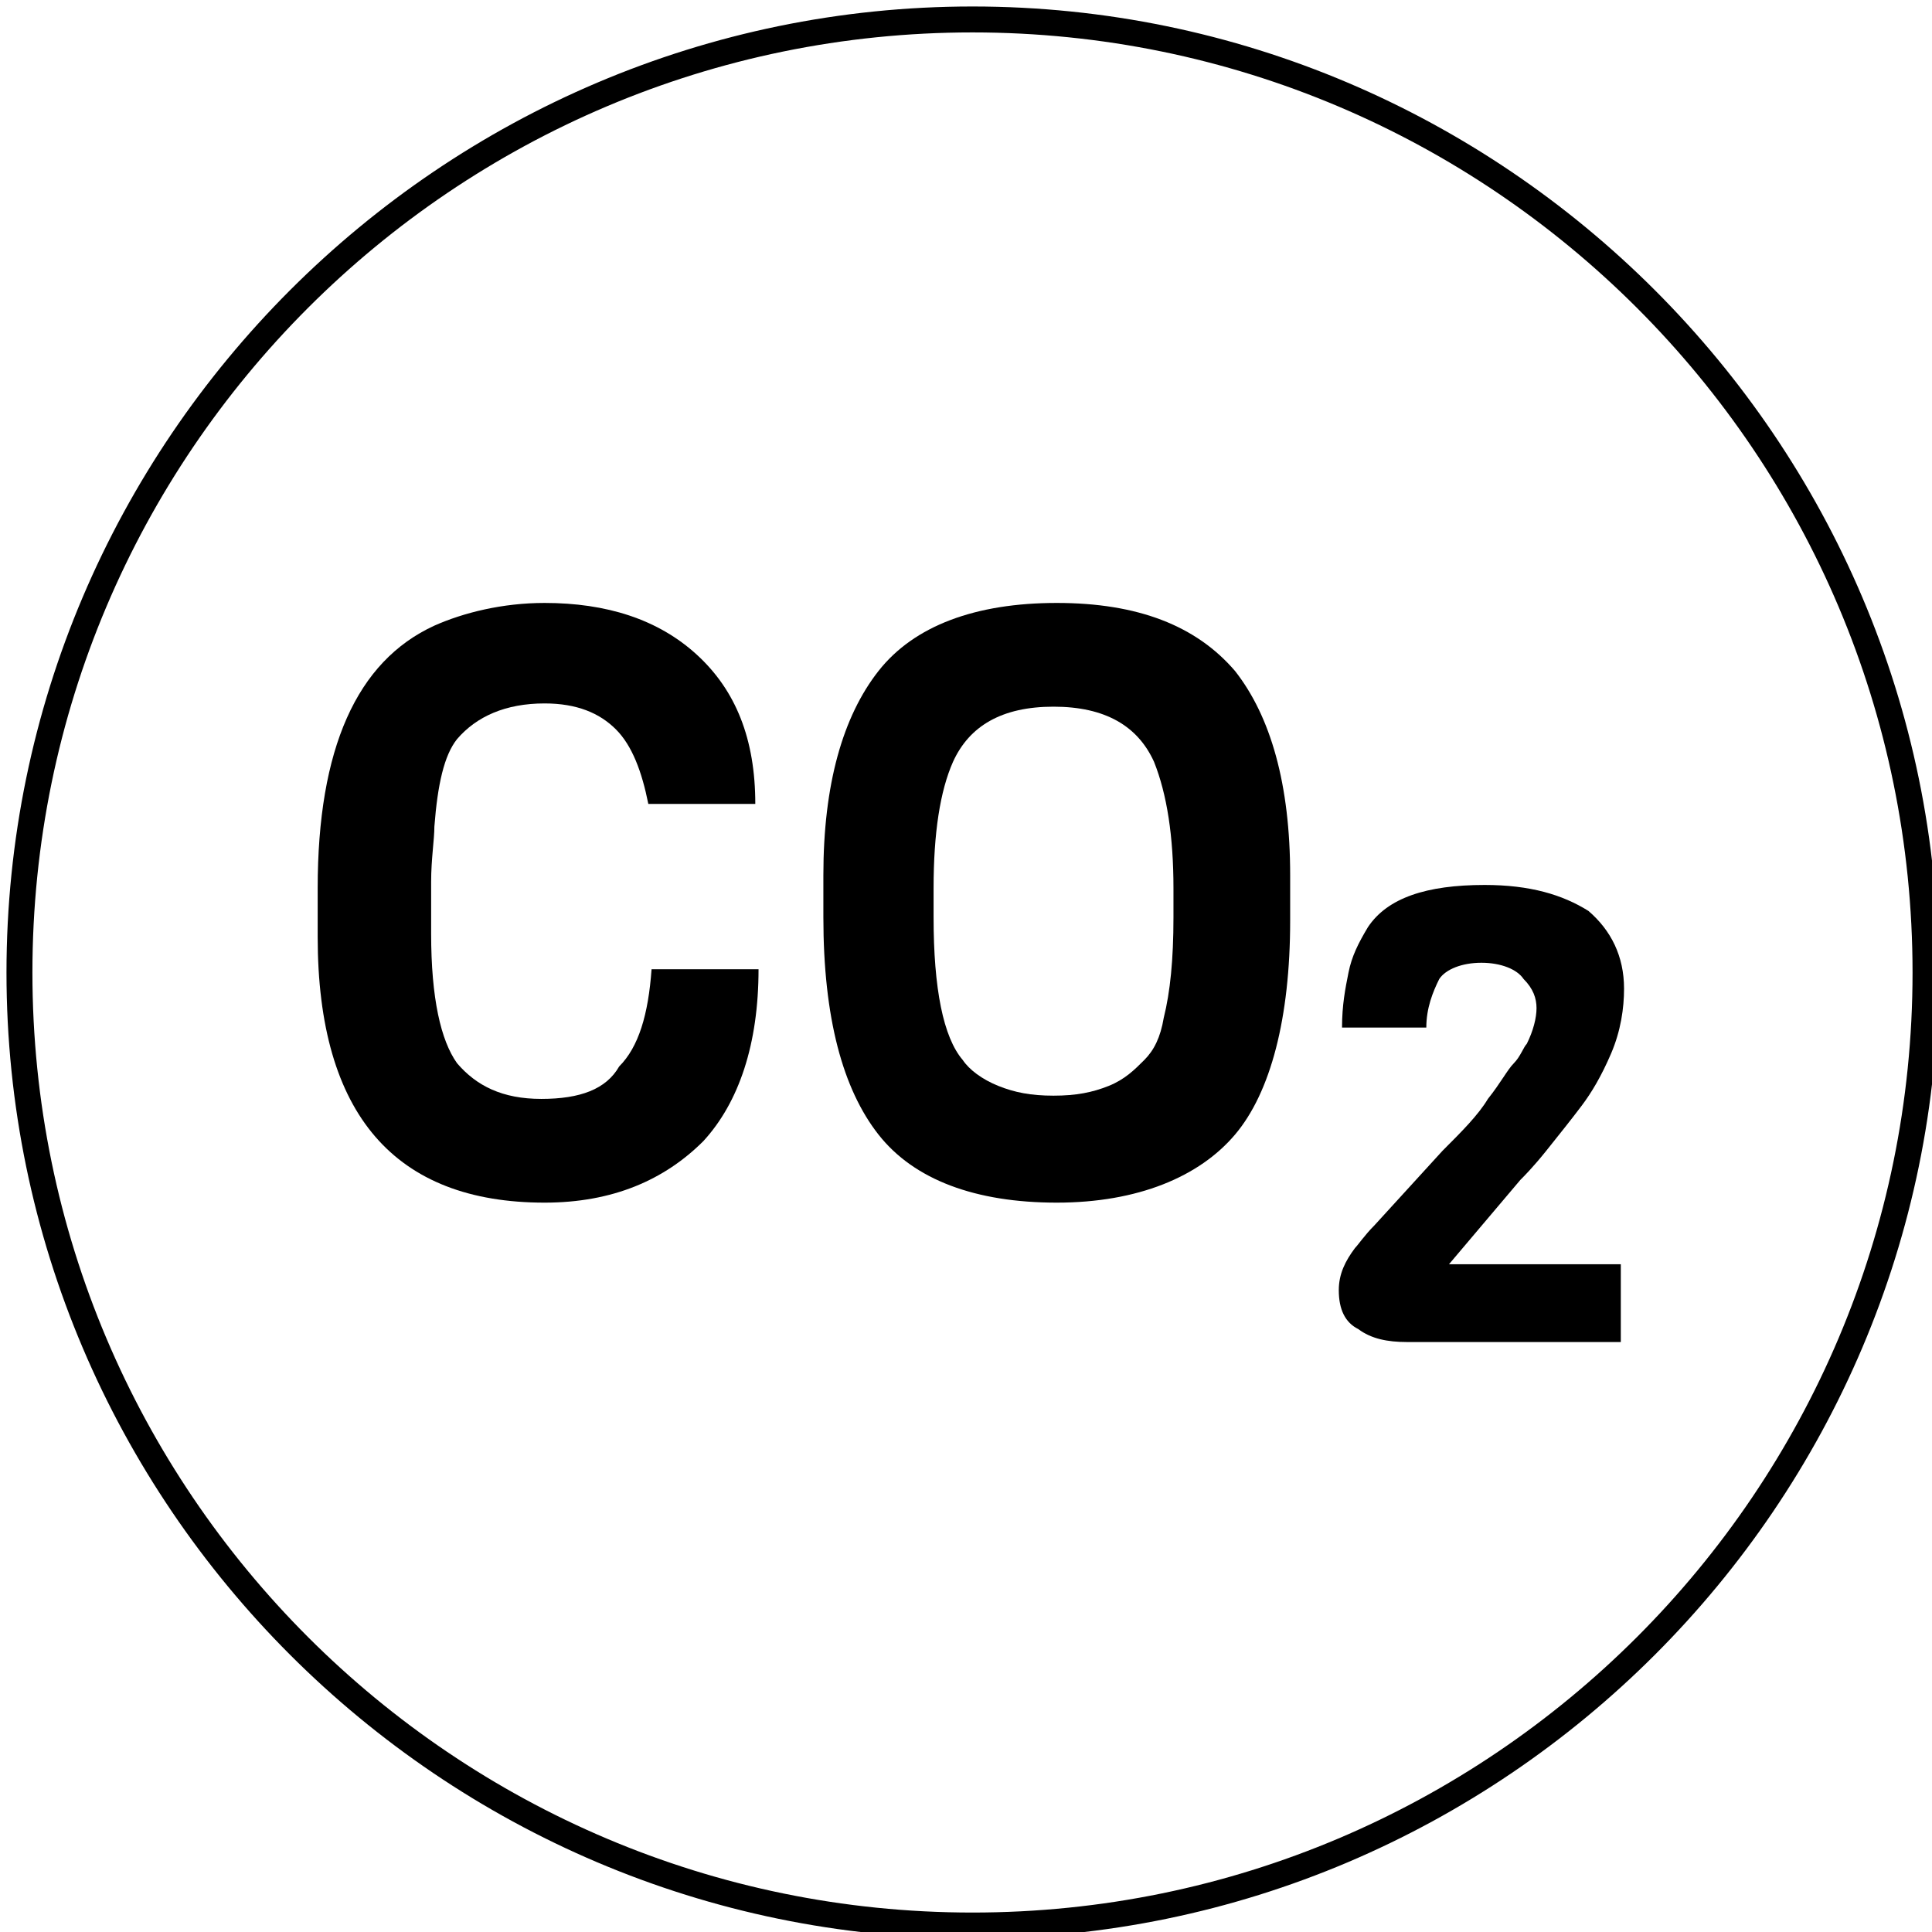
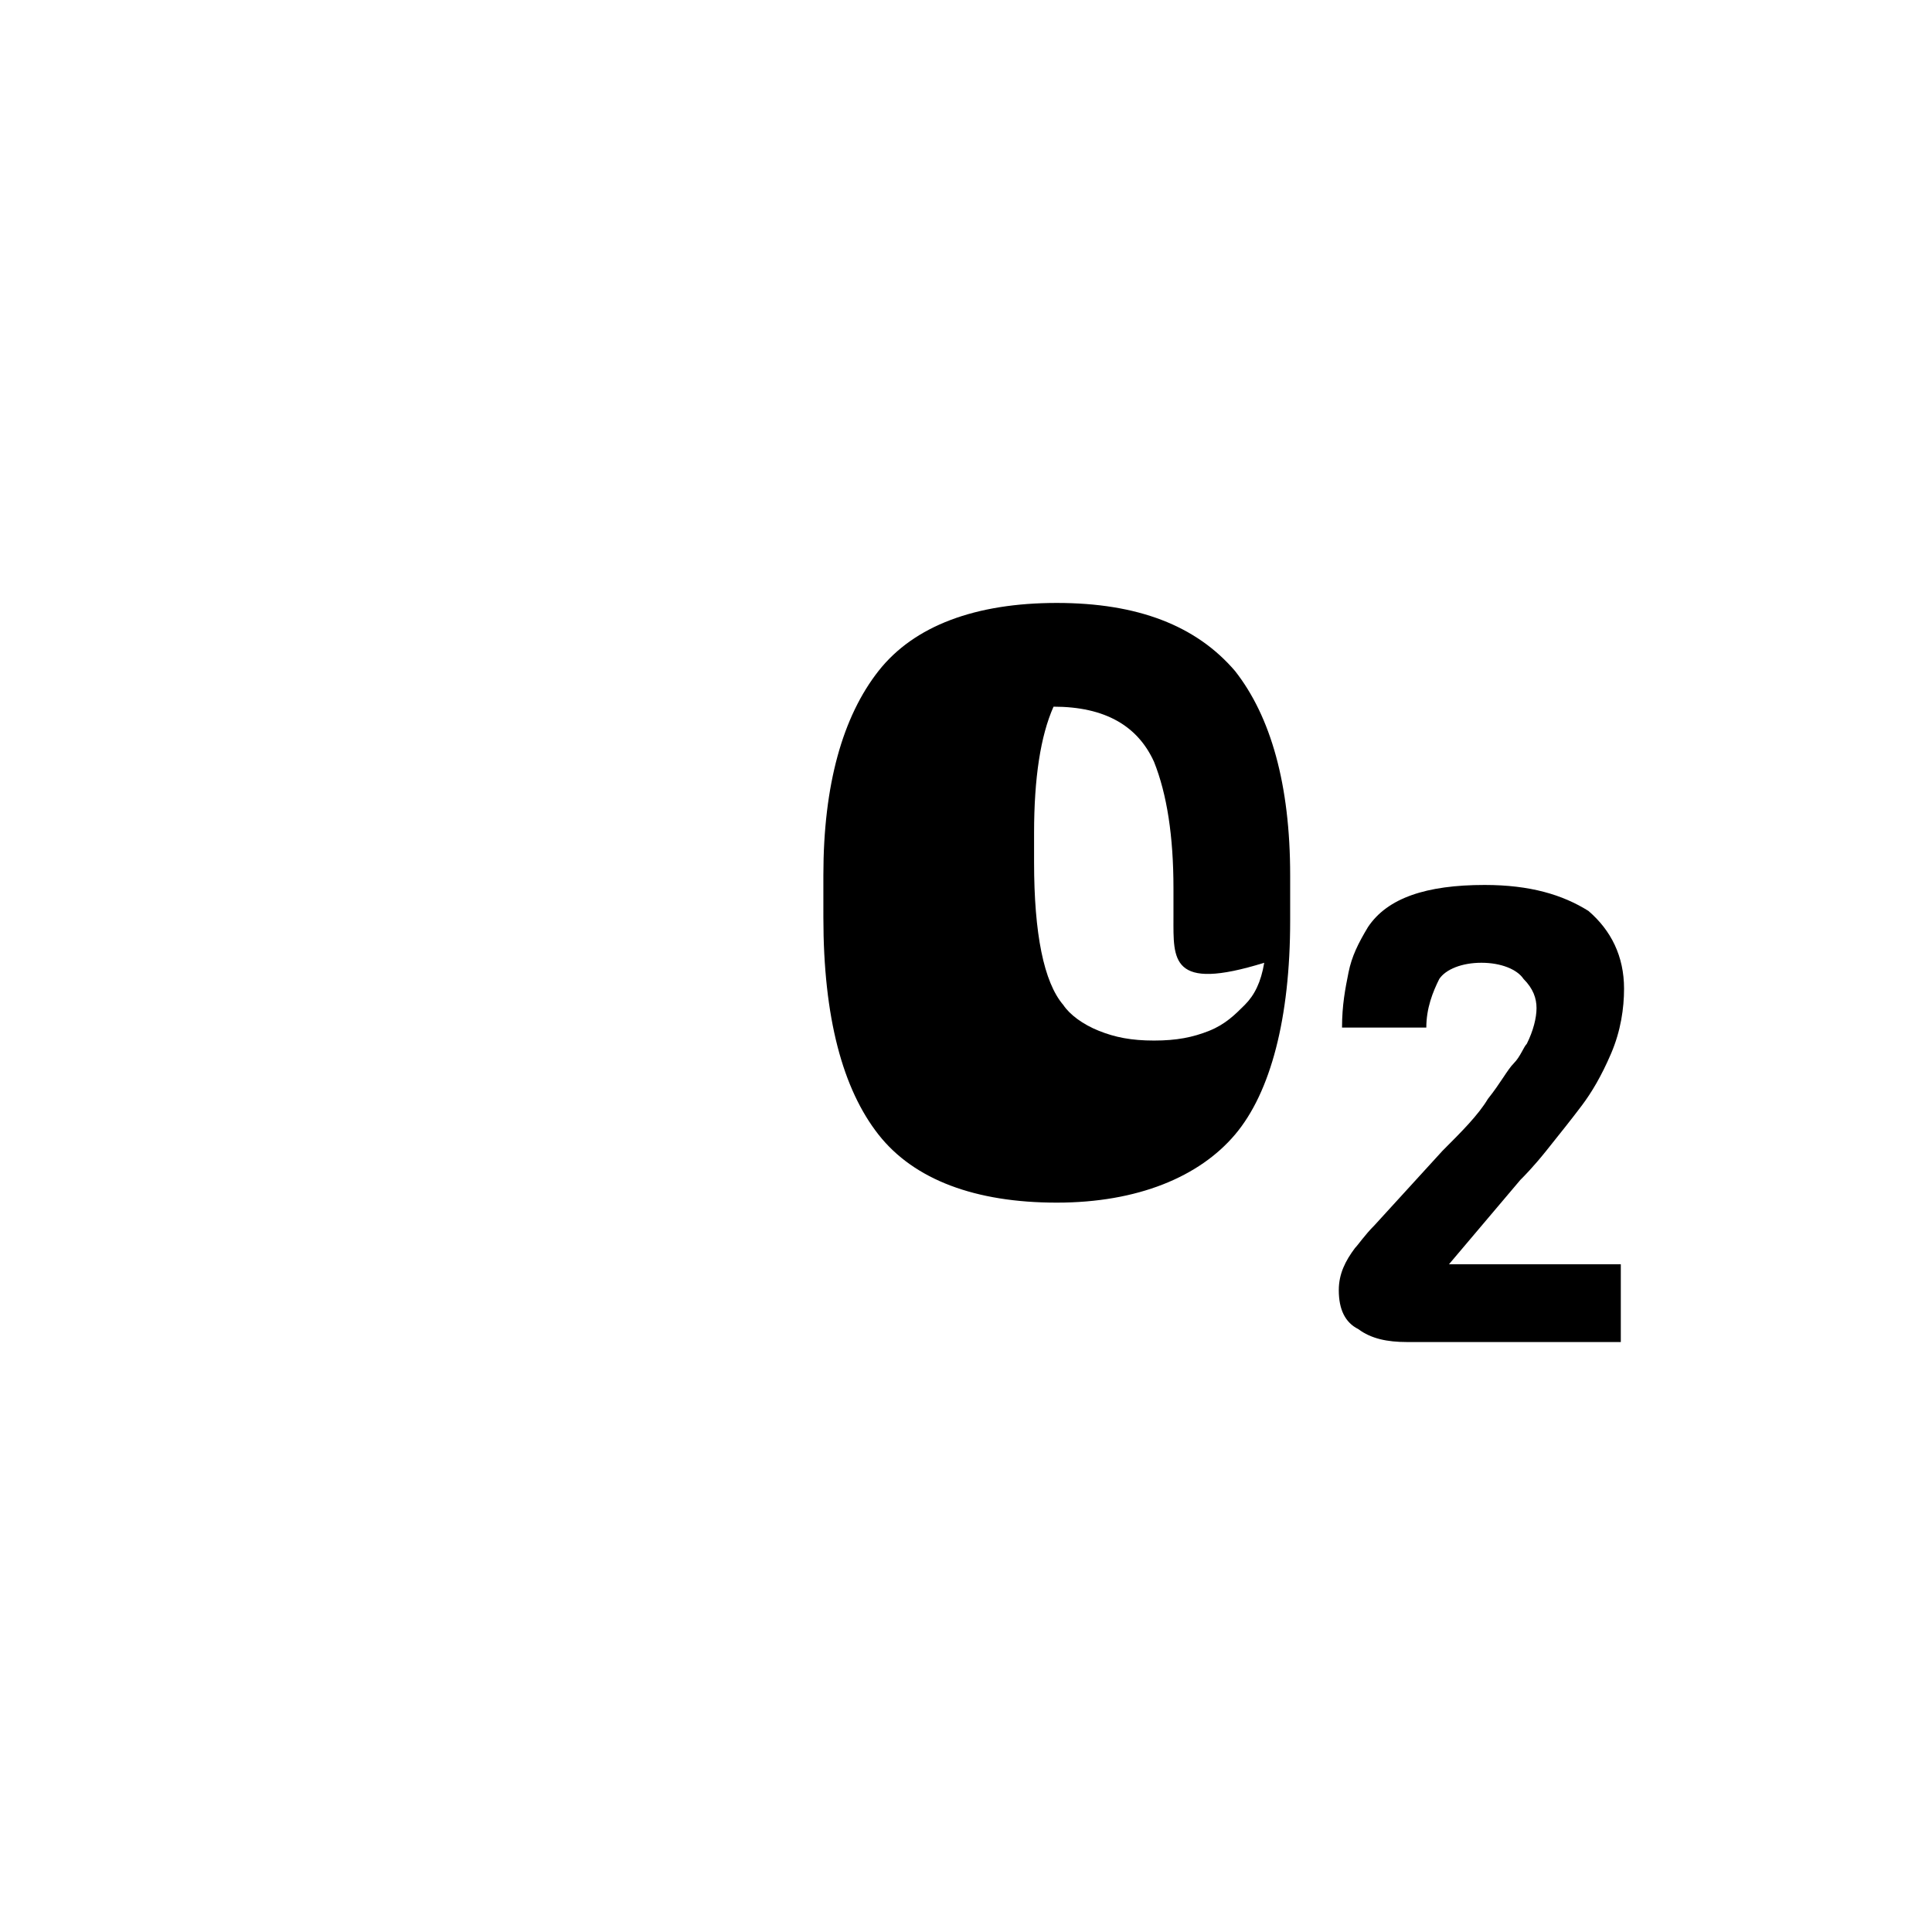
<svg xmlns="http://www.w3.org/2000/svg" version="1.1" id="Capa_1" x="0px" y="0px" viewBox="0 0 59.6 59.6" style="enable-background:new 0 0 59.6 59.6;" xml:space="preserve">
  <g>
-     <path d="M30,0.2C13.6,0.2,0.2,13.6,0.2,30S13.6,59.8,30,59.8S59.8,46.4,59.8,30S46.4,0.2,30,0.2z M30,59C14,59,1,46,1,30S14,1,30,1   s29,13,29,29S46,59,30,59z" />
    <g>
      <g>
-         <path d="M20.1,29.9h3.3c0,2.3-0.6,4.1-1.7,5.3c-1.2,1.2-2.8,1.9-4.9,1.9c-4.6,0-7-2.7-7-8.2v-1.5c0-4.3,1.2-7,3.6-8.1     c0.9-0.4,2.1-0.7,3.4-0.7c1.9,0,3.5,0.5,4.7,1.6c1.2,1.1,1.8,2.6,1.8,4.6H20c-0.2-1-0.5-1.8-1-2.3c-0.5-0.5-1.2-0.8-2.2-0.8     c-1.2,0-2.1,0.4-2.7,1.1c-0.4,0.5-0.6,1.4-0.7,2.7c0,0.4-0.1,1-0.1,1.7v1.6c0,2,0.3,3.3,0.8,4c0.6,0.7,1.4,1.1,2.6,1.1     c1.2,0,2-0.3,2.4-1C19.7,32.3,20,31.3,20.1,29.9z" />
-         <path d="M39.8,27v1.4c0,3-0.6,5.3-1.7,6.6s-3,2.1-5.5,2.1c-2.5,0-4.4-0.7-5.5-2.1s-1.7-3.6-1.7-6.7V27c0-2.8,0.6-4.9,1.7-6.3     c1.1-1.4,3-2.1,5.5-2.1s4.3,0.7,5.5,2.1C39.2,22.1,39.8,24.2,39.8,27z M36.2,28.3v-0.9c0-1.6-0.2-2.9-0.6-3.9     c-0.5-1.1-1.5-1.7-3.1-1.7c-1.6,0-2.6,0.6-3.1,1.7c-0.4,0.9-0.6,2.2-0.6,3.9v0.9c0,2.2,0.3,3.7,0.9,4.4c0.2,0.3,0.6,0.6,1.1,0.8     c0.5,0.2,1,0.3,1.7,0.3c0.7,0,1.2-0.1,1.7-0.3c0.5-0.2,0.8-0.5,1.1-0.8c0.3-0.3,0.5-0.7,0.6-1.3C36.1,30.6,36.2,29.6,36.2,28.3z" />
+         <path d="M39.8,27v1.4c0,3-0.6,5.3-1.7,6.6s-3,2.1-5.5,2.1c-2.5,0-4.4-0.7-5.5-2.1s-1.7-3.6-1.7-6.7V27c0-2.8,0.6-4.9,1.7-6.3     c1.1-1.4,3-2.1,5.5-2.1s4.3,0.7,5.5,2.1C39.2,22.1,39.8,24.2,39.8,27z M36.2,28.3v-0.9c0-1.6-0.2-2.9-0.6-3.9     c-0.5-1.1-1.5-1.7-3.1-1.7c-0.4,0.9-0.6,2.2-0.6,3.9v0.9c0,2.2,0.3,3.7,0.9,4.4c0.2,0.3,0.6,0.6,1.1,0.8     c0.5,0.2,1,0.3,1.7,0.3c0.7,0,1.2-0.1,1.7-0.3c0.5-0.2,0.8-0.5,1.1-0.8c0.3-0.3,0.5-0.7,0.6-1.3C36.1,30.6,36.2,29.6,36.2,28.3z" />
      </g>
      <g>
        <path d="M50,41.4h-6.6c-0.6,0-1.1-0.1-1.5-0.4c-0.4-0.2-0.6-0.6-0.6-1.2c0-0.5,0.2-0.9,0.5-1.3c0.1-0.1,0.3-0.4,0.6-0.7l2.1-2.3     c0.6-0.6,1.1-1.1,1.4-1.6c0.4-0.5,0.6-0.9,0.8-1.1c0.2-0.2,0.3-0.5,0.4-0.6c0.2-0.4,0.3-0.8,0.3-1.1c0-0.3-0.1-0.6-0.4-0.9     c-0.2-0.3-0.7-0.5-1.3-0.5c-0.6,0-1.1,0.2-1.3,0.5c-0.2,0.4-0.4,0.9-0.4,1.5h-2.6c0-0.7,0.1-1.2,0.2-1.7c0.1-0.5,0.3-0.9,0.6-1.4     c0.6-0.9,1.8-1.3,3.6-1.3c1.4,0,2.4,0.3,3.2,0.8c0.7,0.6,1.1,1.4,1.1,2.4c0,0.6-0.1,1.3-0.4,2c-0.3,0.7-0.6,1.2-0.9,1.6     c-0.3,0.4-0.7,0.9-1.1,1.4c-0.4,0.5-0.7,0.8-0.8,0.9l-2.2,2.6H50V41.4z" />
      </g>
    </g>
  </g>
</svg>